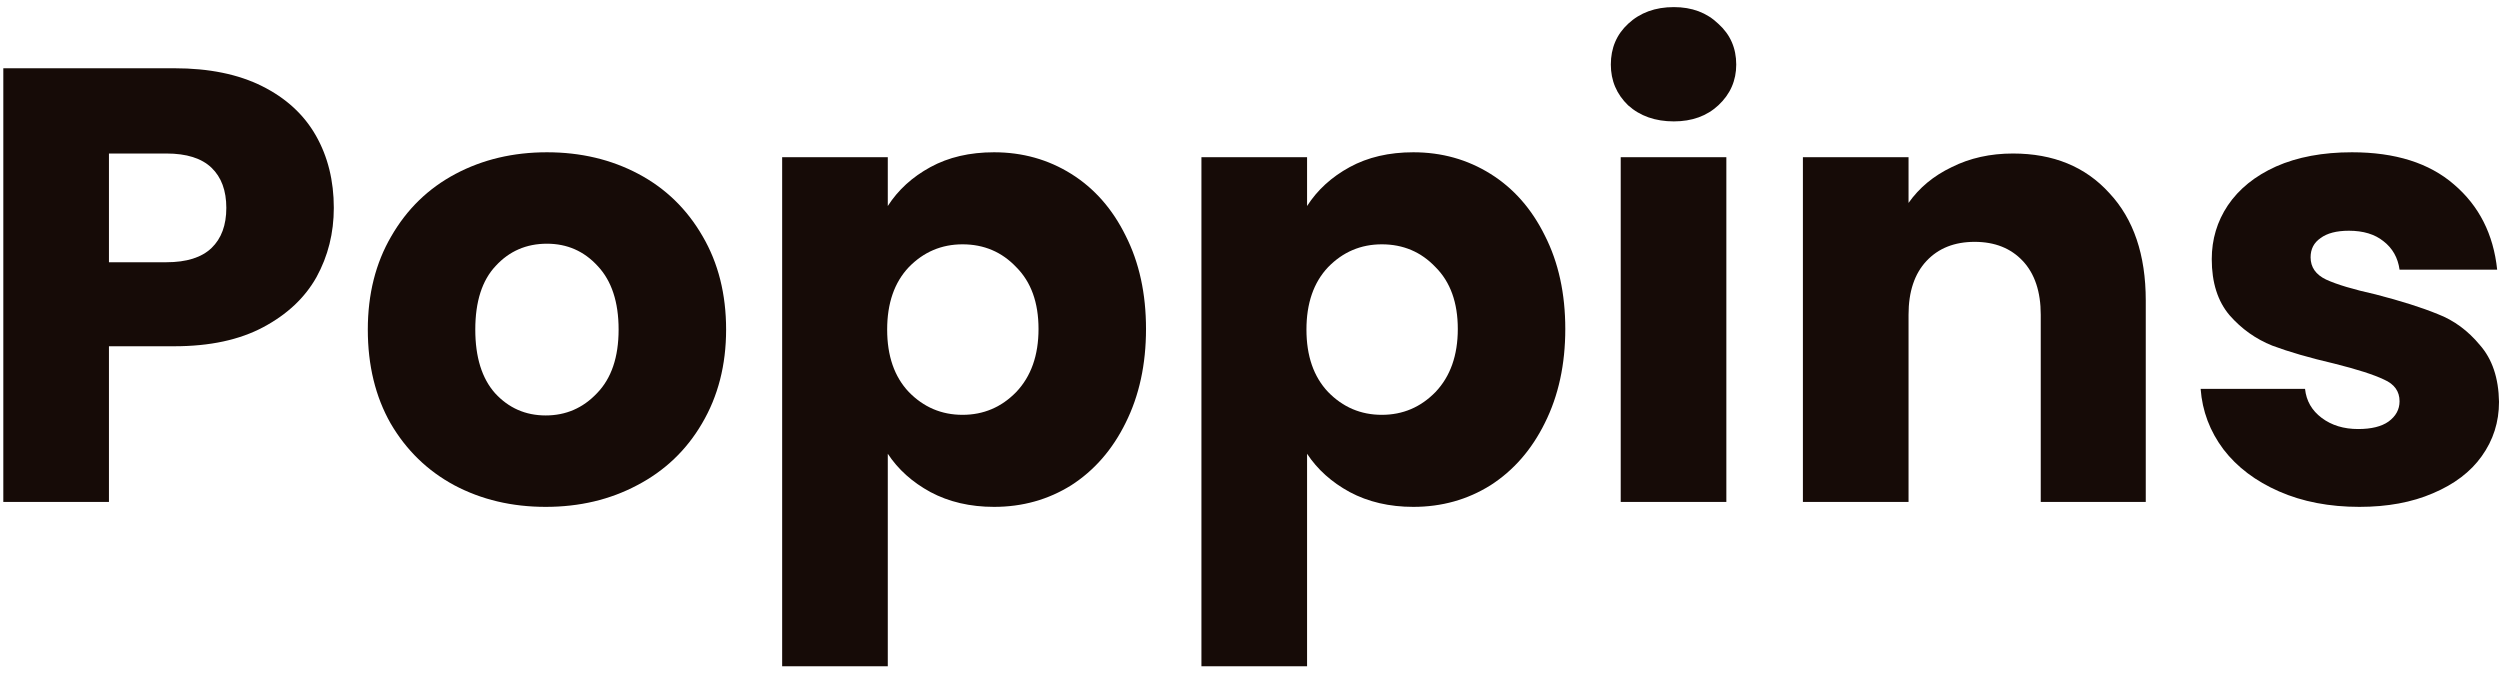
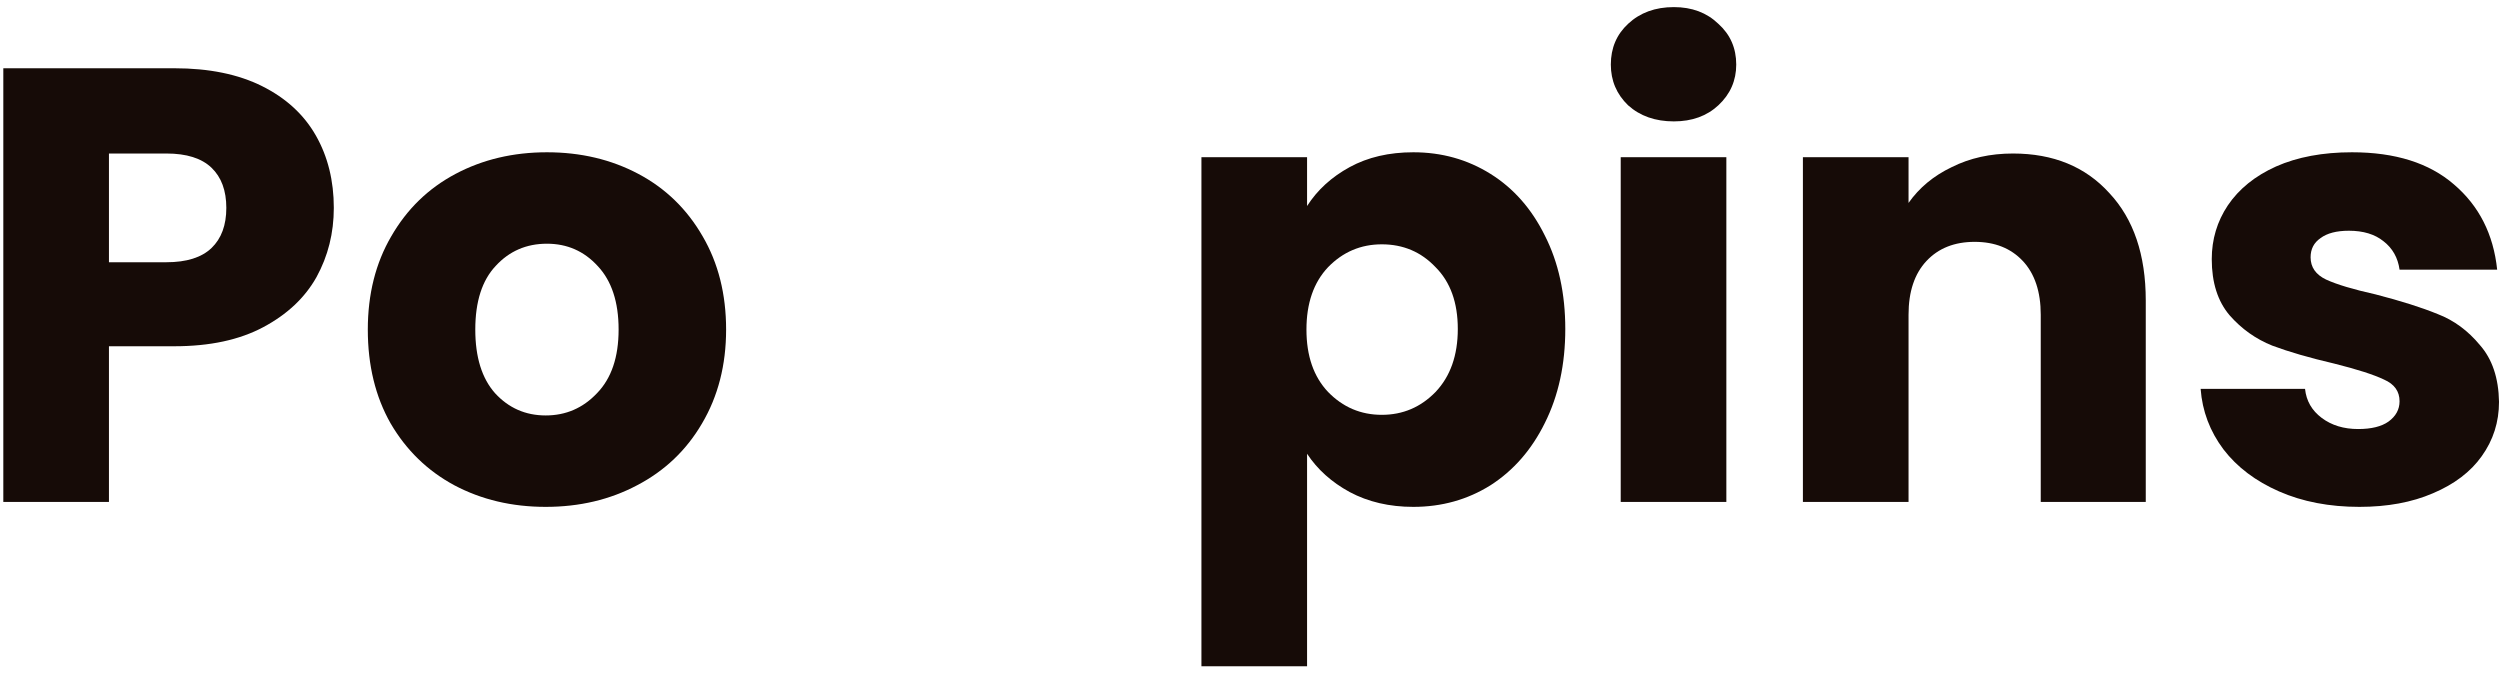
<svg xmlns="http://www.w3.org/2000/svg" width="259" height="70" viewBox="0 0 259 70" fill="none">
  <path d="M244.434 52.512C241.319 52.512 238.546 51.979 236.114 50.912C233.682 49.846 231.762 48.395 230.354 46.56C228.946 44.683 228.156 42.592 227.986 40.288H238.802C238.93 41.526 239.506 42.528 240.53 43.296C241.554 44.064 242.812 44.448 244.306 44.448C245.671 44.448 246.716 44.192 247.442 43.68C248.21 43.126 248.594 42.422 248.594 41.568C248.594 40.544 248.06 39.797 246.994 39.328C245.927 38.816 244.199 38.261 241.81 37.664C239.25 37.067 237.116 36.448 235.41 35.808C233.703 35.126 232.231 34.08 230.994 32.672C229.756 31.221 229.138 29.28 229.138 26.848C229.138 24.8 229.692 22.944 230.802 21.28C231.954 19.573 233.618 18.23 235.794 17.248C238.012 16.267 240.636 15.776 243.666 15.776C248.146 15.776 251.666 16.886 254.226 19.104C256.828 21.323 258.322 24.267 258.706 27.936H248.594C248.423 26.699 247.868 25.718 246.93 24.992C246.034 24.267 244.839 23.904 243.346 23.904C242.066 23.904 241.084 24.16 240.402 24.672C239.719 25.142 239.378 25.803 239.378 26.656C239.378 27.68 239.911 28.448 240.978 28.96C242.087 29.472 243.794 29.984 246.098 30.496C248.743 31.179 250.898 31.861 252.562 32.544C254.226 33.184 255.676 34.251 256.914 35.744C258.194 37.195 258.855 39.157 258.898 41.632C258.898 43.723 258.3 45.6 257.106 47.264C255.954 48.886 254.268 50.166 252.05 51.104C249.874 52.043 247.335 52.512 244.434 52.512Z" fill="#160B07" />
  <path d="M208.541 15.904C212.722 15.904 216.05 17.269 218.525 20C221.042 22.688 222.301 26.4 222.301 31.136V52H211.421V32.608C211.421 30.219 210.802 28.363 209.565 27.04C208.327 25.717 206.663 25.056 204.573 25.056C202.482 25.056 200.818 25.717 199.581 27.04C198.343 28.363 197.725 30.219 197.725 32.608V52H186.781V16.288H197.725V21.024C198.834 19.445 200.327 18.208 202.205 17.312C204.082 16.373 206.194 15.904 208.541 15.904Z" fill="#160B07" />
  <path d="M173.41 12.576C171.49 12.576 169.911 12.021 168.674 10.912C167.479 9.76 166.882 8.352 166.882 6.688C166.882 4.981 167.479 3.573 168.674 2.464C169.911 1.312 171.49 0.736 173.41 0.736C175.287 0.736 176.823 1.312 178.018 2.464C179.255 3.573 179.874 4.981 179.874 6.688C179.874 8.352 179.255 9.76 178.018 10.912C176.823 12.021 175.287 12.576 173.41 12.576ZM178.85 16.288V52H167.906V16.288H178.85Z" fill="#160B07" />
  <path d="M135.412 21.344C136.479 19.68 137.951 18.336 139.828 17.312C141.705 16.288 143.903 15.776 146.42 15.776C149.364 15.776 152.031 16.523 154.42 18.016C156.809 19.509 158.687 21.643 160.052 24.416C161.46 27.189 162.164 30.411 162.164 34.08C162.164 37.749 161.46 40.992 160.052 43.808C158.687 46.581 156.809 48.736 154.42 50.272C152.031 51.766 149.364 52.512 146.42 52.512C143.945 52.512 141.748 52 139.828 50.976C137.951 49.952 136.479 48.63 135.412 47.008V69.024H124.468V16.288H135.412V21.344ZM151.028 34.08C151.028 31.349 150.26 29.216 148.724 27.68C147.231 26.102 145.375 25.312 143.156 25.312C140.98 25.312 139.124 26.102 137.588 27.68C136.095 29.259 135.348 31.413 135.348 34.144C135.348 36.875 136.095 39.029 137.588 40.608C139.124 42.187 140.98 42.976 143.156 42.976C145.332 42.976 147.188 42.187 148.724 40.608C150.26 38.987 151.028 36.811 151.028 34.08Z" fill="#160B07" />
-   <path d="M91.975 21.344C93.041 19.68 94.513 18.336 96.391 17.312C98.268 16.288 100.465 15.776 102.983 15.776C105.927 15.776 108.593 16.523 110.983 18.016C113.372 19.509 115.249 21.643 116.615 24.416C118.023 27.189 118.727 30.411 118.727 34.08C118.727 37.749 118.023 40.992 116.615 43.808C115.249 46.581 113.372 48.736 110.983 50.272C108.593 51.766 105.927 52.512 102.983 52.512C100.508 52.512 98.311 52 96.391 50.976C94.513 49.952 93.041 48.63 91.975 47.008V69.024H81.031V16.288H91.975V21.344ZM107.591 34.08C107.591 31.349 106.823 29.216 105.287 27.68C103.793 26.102 101.937 25.312 99.719 25.312C97.543 25.312 95.686 26.102 94.15 27.68C92.657 29.259 91.91 31.413 91.91 34.144C91.91 36.875 92.657 39.029 94.15 40.608C95.686 42.187 97.543 42.976 99.719 42.976C101.895 42.976 103.751 42.187 105.287 40.608C106.823 38.987 107.591 36.811 107.591 34.08Z" fill="#160B07" />
  <path d="M56.536 52.512C53.038 52.512 49.88 51.766 47.065 50.272C44.291 48.779 42.094 46.645 40.472 43.872C38.894 41.099 38.105 37.856 38.105 34.144C38.105 30.475 38.915 27.253 40.536 24.48C42.158 21.664 44.377 19.509 47.193 18.016C50.008 16.523 53.166 15.776 56.664 15.776C60.163 15.776 63.321 16.523 66.136 18.016C68.953 19.509 71.171 21.664 72.793 24.48C74.414 27.253 75.225 30.475 75.225 34.144C75.225 37.813 74.392 41.056 72.728 43.872C71.107 46.645 68.867 48.779 66.008 50.272C63.193 51.766 60.035 52.512 56.536 52.512ZM56.536 43.04C58.627 43.04 60.398 42.272 61.849 40.736C63.342 39.2 64.088 37.003 64.088 34.144C64.088 31.285 63.363 29.088 61.913 27.552C60.505 26.016 58.755 25.248 56.664 25.248C54.531 25.248 52.761 26.016 51.352 27.552C49.944 29.046 49.24 31.243 49.24 34.144C49.24 37.003 49.923 39.2 51.288 40.736C52.697 42.272 54.446 43.04 56.536 43.04Z" fill="#160B07" />
  <path d="M34.583 21.536C34.583 24.139 33.986 26.528 32.791 28.704C31.596 30.837 29.762 32.565 27.287 33.888C24.812 35.211 21.74 35.872 18.071 35.872H11.287V52H0.343V7.072H18.071C21.655 7.072 24.684 7.691 27.159 8.928C29.634 10.165 31.49 11.872 32.727 14.048C33.964 16.224 34.583 18.72 34.583 21.536ZM17.239 27.168C19.33 27.168 20.887 26.677 21.911 25.696C22.935 24.715 23.447 23.328 23.447 21.536C23.447 19.744 22.935 18.357 21.911 17.376C20.887 16.395 19.33 15.904 17.239 15.904H11.287V27.168H17.239Z" fill="#160B07" />
</svg>